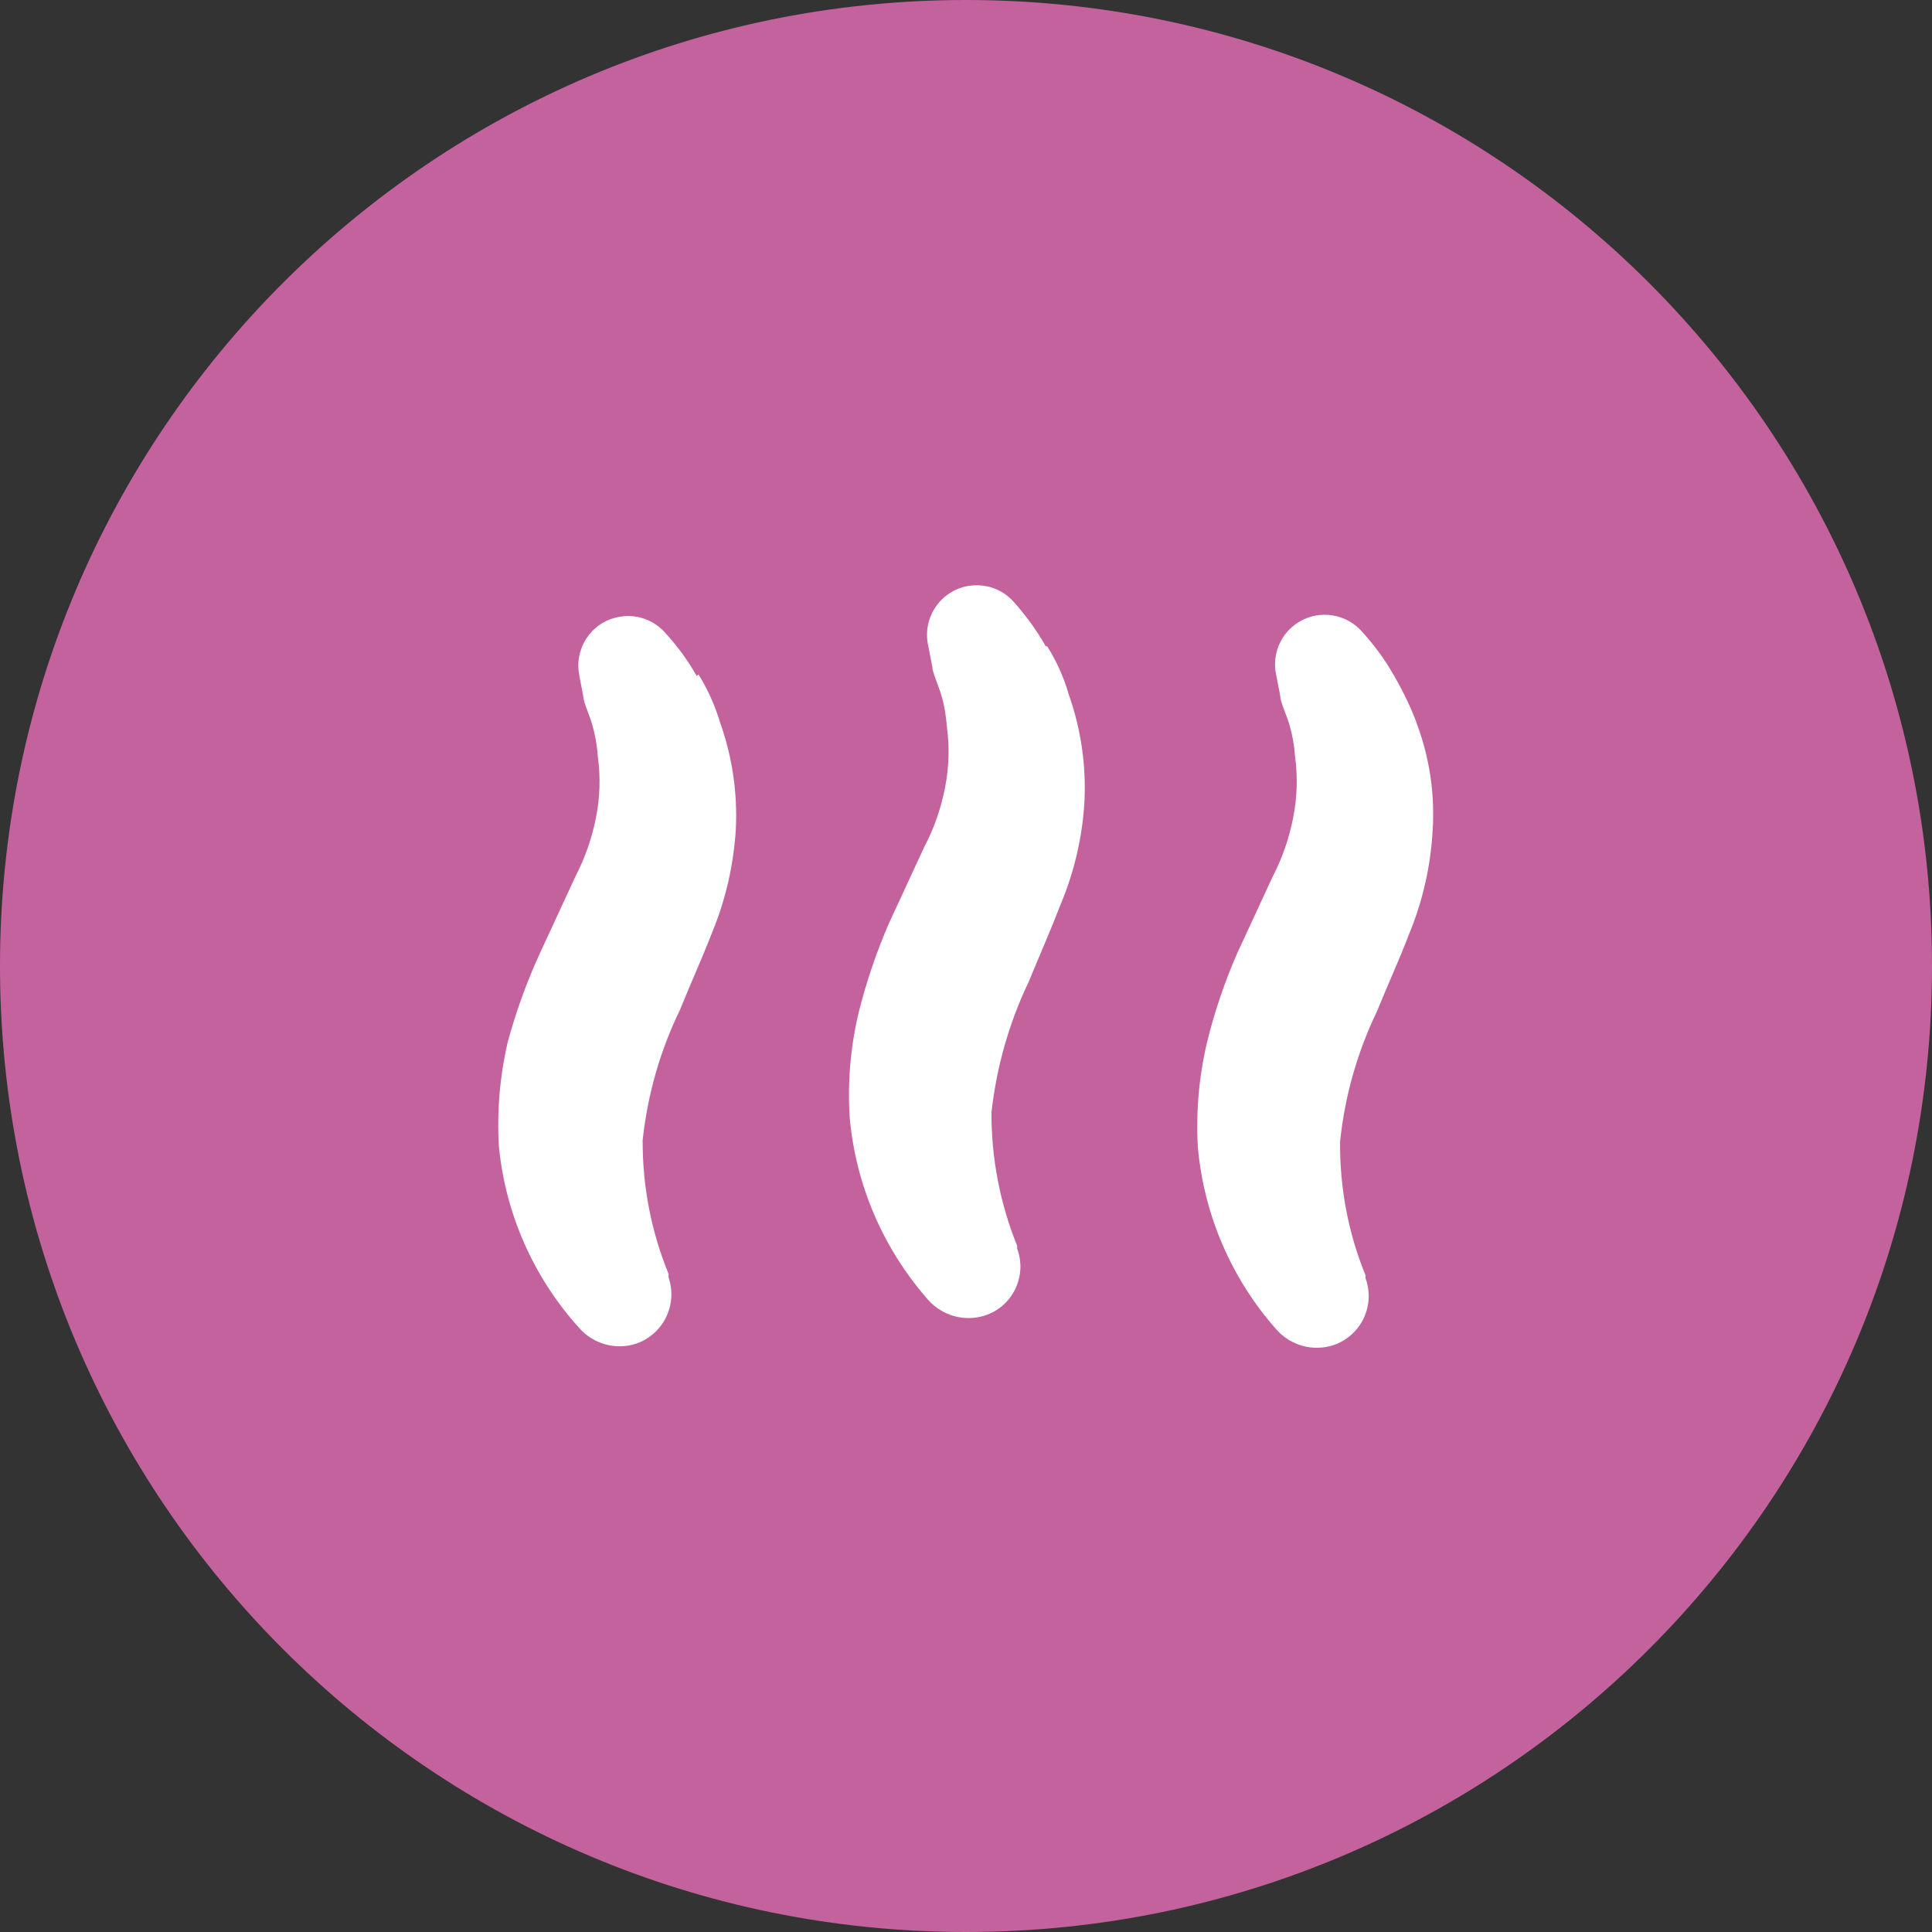
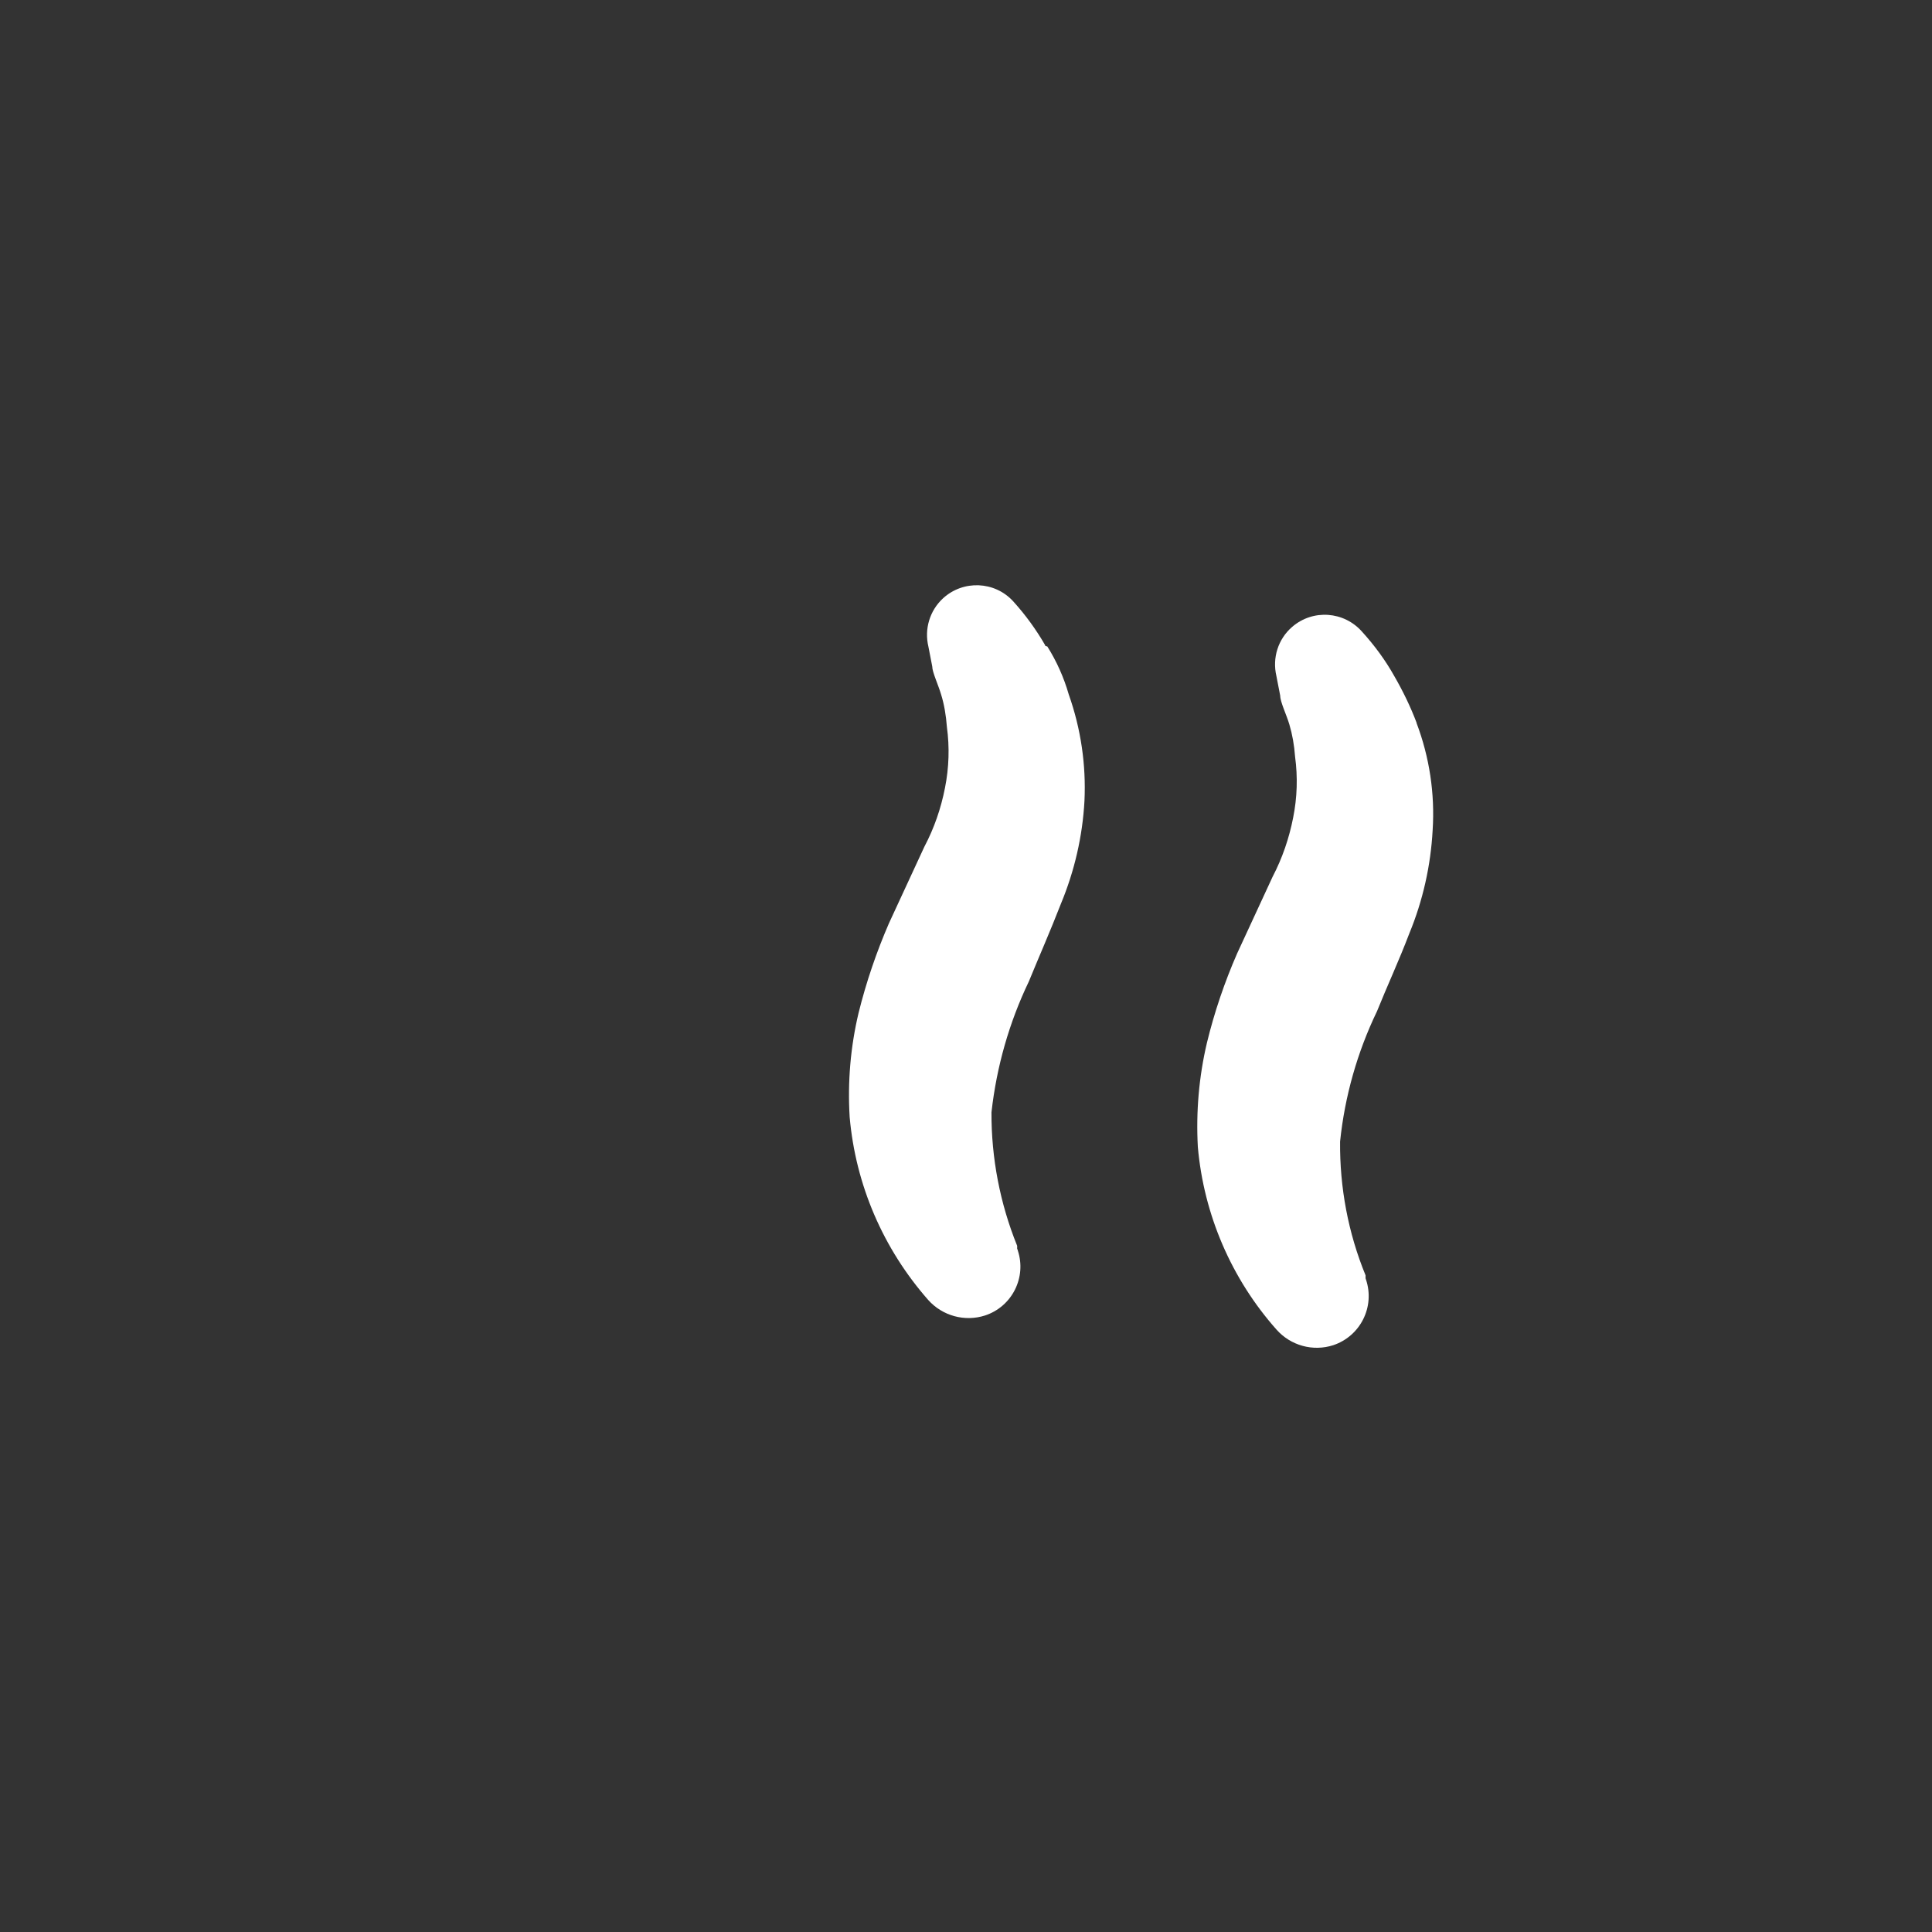
<svg xmlns="http://www.w3.org/2000/svg" id="Layer_2" viewBox="0 0 91 91">
  <rect x="0" y="0" width="91" height="91" fill="#333333" stroke="none" />
  <defs>
    <style>.cls-1{fill:#fff;}.cls-2{fill:#c4629e;}</style>
  </defs>
  <g id="Artwork">
    <g>
-       <path class="cls-2" d="M45.5,91c25.13,0,45.5-20.37,45.5-45.5S70.63,0,45.5,0,0,20.37,0,45.5s20.37,45.5,45.5,45.5" />
-       <path class="cls-1" d="M32.82,31.85c-.42-.75-.93-1.44-1.52-2.08-.56-.61-1.4-.88-2.21-.7-1.26,.26-2.06,1.49-1.8,2.75,0,0,0,.02,0,.03l.18,.92c0,.29,.29,.88,.42,1.35,.14,.47,.23,.97,.27,1.52,.13,.96,.1,1.93-.09,2.88-.19,.96-.52,1.9-.97,2.77l-1.67,3.61c-.62,1.35-1.13,2.76-1.52,4.2-.37,1.61-.51,3.26-.41,4.91,.31,3.18,1.64,6.17,3.78,8.54,.67,.76,1.72,1.05,2.68,.74,1.28-.44,1.97-1.83,1.53-3.12v-.17c-.82-2-1.23-4.14-1.22-6.3,.23-2.13,.82-4.21,1.76-6.14,.47-1.17,1.02-2.37,1.52-3.66,.64-1.55,1.01-3.2,1.11-4.87,.08-1.69-.17-3.39-.74-4.99-.24-.8-.58-1.57-1.02-2.27l-.09,.06Z" />
-       <path class="cls-1" d="M49.24,30.41c-.43-.75-.94-1.45-1.52-2.09-.87-.95-2.35-1.01-3.3-.14-.63,.58-.89,1.45-.69,2.28l.18,.93c0,.27,.29,.88,.42,1.33,.14,.45,.23,.97,.27,1.52,.13,.95,.1,1.92-.09,2.87-.19,.97-.51,1.9-.97,2.77l-1.67,3.61c-.59,1.36-1.07,2.77-1.43,4.22-.38,1.6-.52,3.25-.42,4.9,.28,3.2,1.58,6.21,3.7,8.62,.67,.75,1.72,1.04,2.68,.73,1.27-.42,1.96-1.79,1.54-3.06,0-.03-.02-.05-.03-.08v-.14c-.81-2-1.22-4.14-1.21-6.29,.24-2.14,.83-4.22,1.76-6.16,.47-1.15,1.01-2.37,1.51-3.66,.64-1.54,1.02-3.18,1.11-4.85,.08-1.7-.17-3.4-.74-5.01-.23-.8-.57-1.56-1.01-2.26l-.11-.03Z" />
+       <path class="cls-1" d="M49.24,30.41c-.43-.75-.94-1.45-1.52-2.09-.87-.95-2.35-1.01-3.3-.14-.63,.58-.89,1.45-.69,2.28l.18,.93c0,.27,.29,.88,.42,1.33,.14,.45,.23,.97,.27,1.52,.13,.95,.1,1.92-.09,2.87-.19,.97-.51,1.9-.97,2.77l-1.67,3.61c-.59,1.36-1.07,2.77-1.43,4.22-.38,1.6-.52,3.25-.42,4.9,.28,3.2,1.58,6.21,3.7,8.62,.67,.75,1.72,1.04,2.68,.73,1.27-.42,1.96-1.79,1.54-3.06,0-.03-.02-.05-.03-.08v-.14c-.81-2-1.22-4.14-1.21-6.29,.24-2.14,.83-4.22,1.76-6.16,.47-1.15,1.01-2.37,1.51-3.66,.64-1.54,1.02-3.18,1.11-4.85,.08-1.7-.17-3.4-.74-5.01-.23-.8-.57-1.56-1.01-2.26l-.11-.03" />
      <path class="cls-1" d="M66.73,34.06c-.29-.77-.65-1.51-1.06-2.22-.42-.75-.93-1.44-1.51-2.08-.85-.97-2.32-1.08-3.3-.23-.66,.57-.94,1.46-.74,2.31l.18,.93c0,.29,.29,.88,.43,1.35,.14,.47,.23,.97,.27,1.52,.13,.96,.1,1.92-.09,2.87-.19,.97-.51,1.91-.97,2.79l-1.67,3.61c-.59,1.35-1.07,2.76-1.42,4.2-.38,1.61-.52,3.26-.43,4.91,.28,3.19,1.58,6.21,3.7,8.6,.67,.76,1.72,1.05,2.68,.74,1.28-.43,1.97-1.81,1.54-3.09l-.02-.06v-.14c-.82-2-1.22-4.14-1.2-6.3,.22-2.13,.81-4.21,1.74-6.14,.47-1.17,1.03-2.37,1.52-3.66,.64-1.55,1.01-3.2,1.1-4.87,.11-1.72-.15-3.44-.76-5.05" />
    </g>
  </g>
</svg>